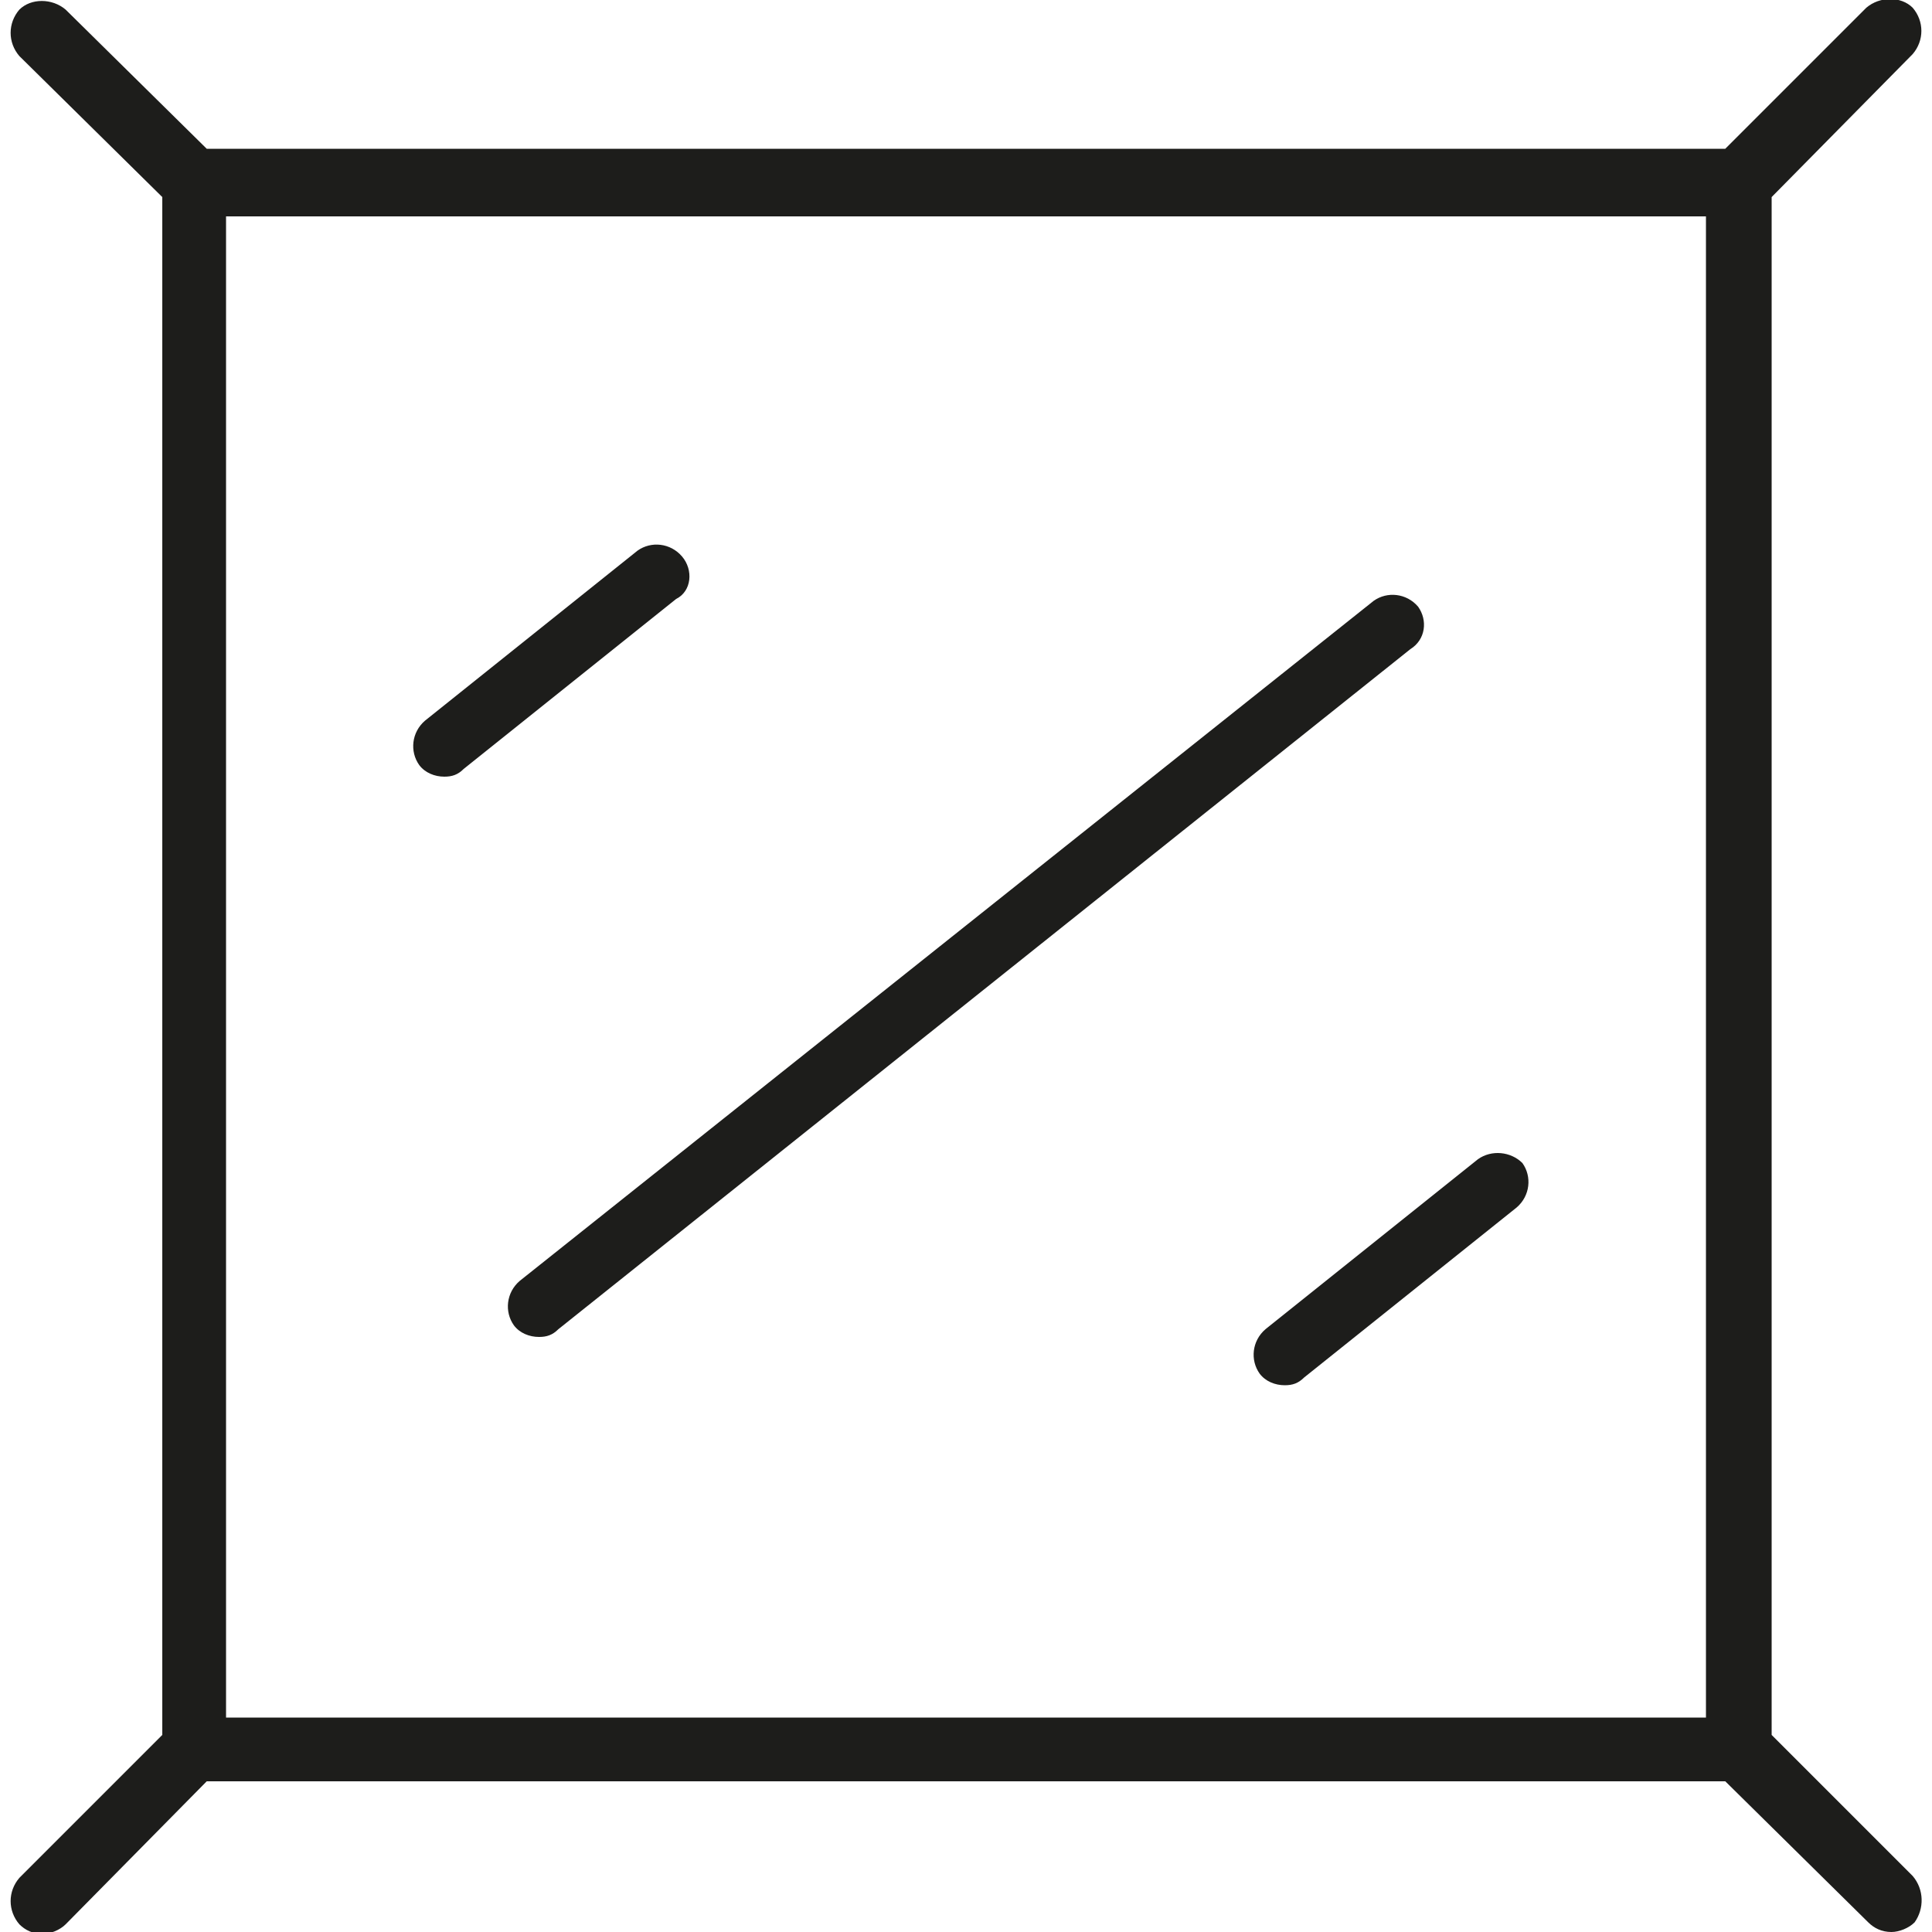
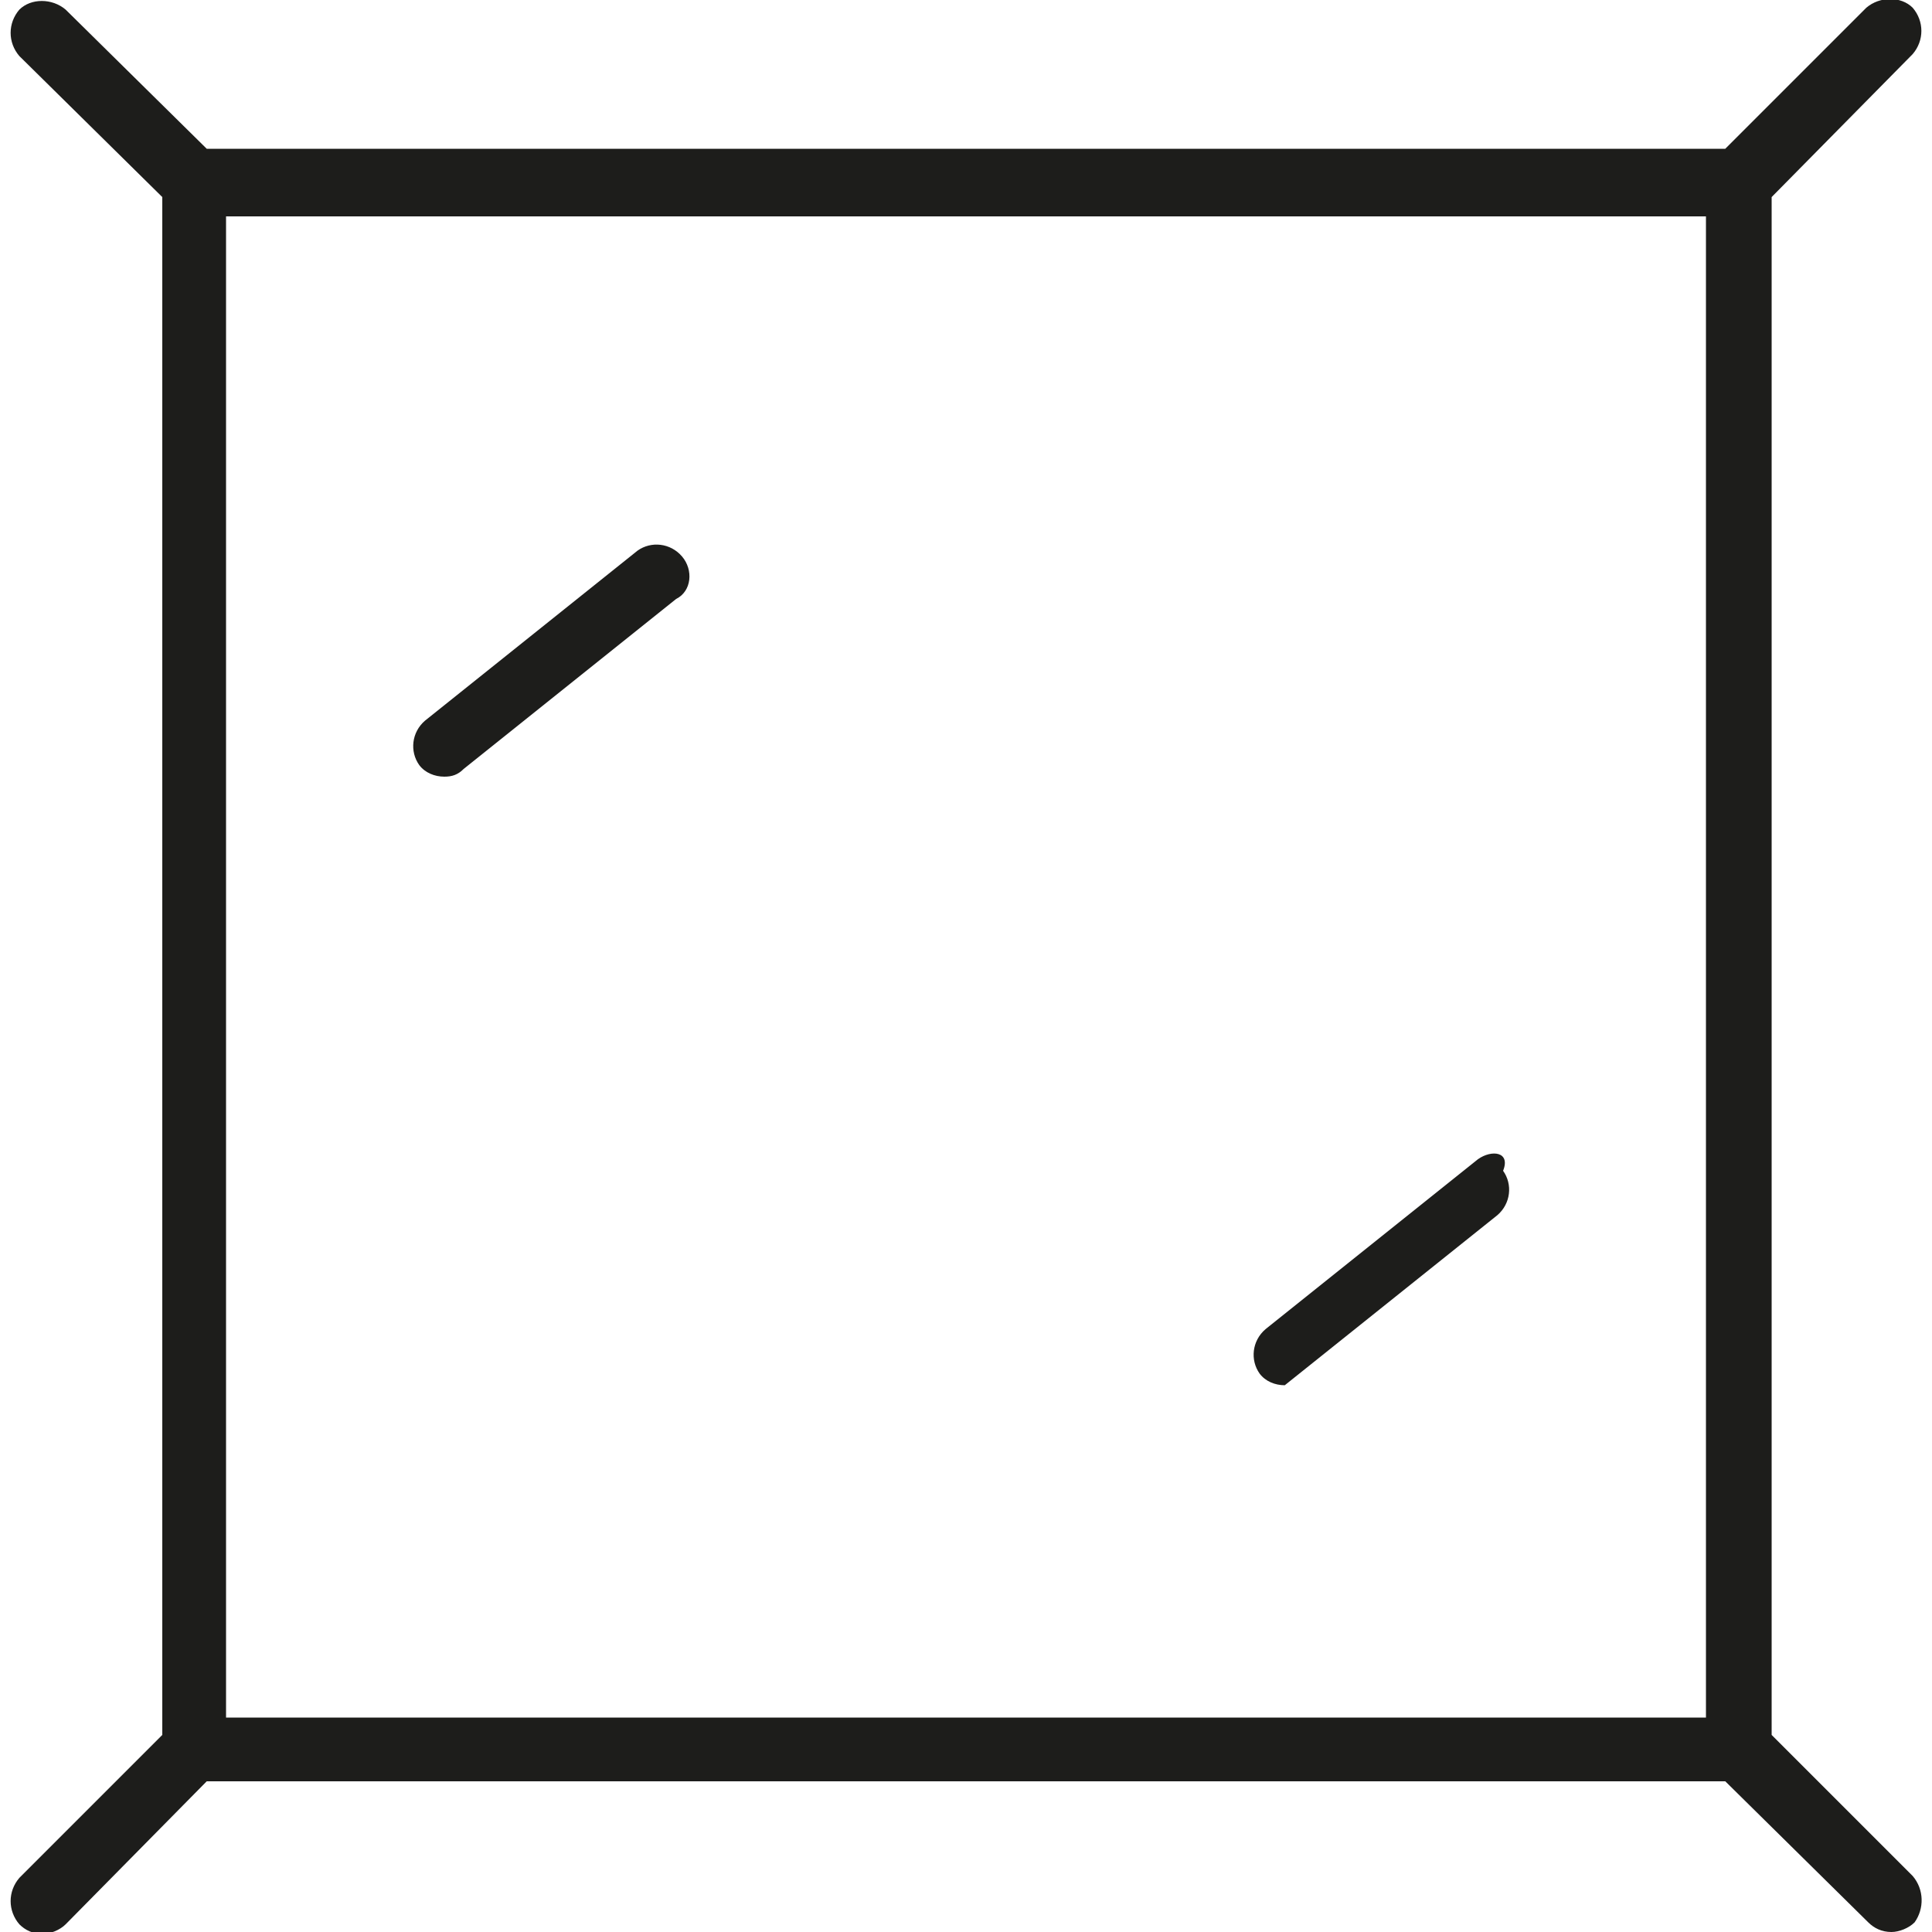
<svg xmlns="http://www.w3.org/2000/svg" version="1.1" id="Calque_1" x="0px" y="0px" viewBox="0 0 100 100" style="enable-background:new 0 0 100 100;" xml:space="preserve">
  <style type="text/css">
	.st0{fill:#1D1D1B;}
</style>
  <g>
-     <path class="st0" d="M73.4,31.4c-0.6-0.7-1.6-0.8-2.3-0.3L26.9,66.3c-0.7,0.6-0.8,1.6-0.3,2.3c0.3,0.4,0.8,0.6,1.3,0.6   c0.4,0,0.7-0.1,1-0.4l44.1-35.2C73.8,33.1,73.9,32.1,73.4,31.4z" />
    <path class="st0" d="M35.3,28.8c-0.6-0.7-1.6-0.8-2.3-0.3l-11,8.8c-0.7,0.6-0.8,1.6-0.3,2.3c0.3,0.4,0.8,0.6,1.3,0.6   c0.4,0,0.7-0.1,1-0.4l11-8.8C35.8,30.6,35.9,29.5,35.3,28.8z" />
-     <path class="st0" d="M76.5,60l-11,8.8c-0.7,0.6-0.8,1.6-0.3,2.3c0.3,0.4,0.8,0.6,1.3,0.6c0.4,0,0.7-0.1,1-0.4l11-8.8   c0.7-0.6,0.8-1.6,0.3-2.3C78.2,59.6,77.2,59.5,76.5,60z" />
+     <path class="st0" d="M76.5,60l-11,8.8c-0.7,0.6-0.8,1.6-0.3,2.3c0.3,0.4,0.8,0.6,1.3,0.6l11-8.8   c0.7-0.6,0.8-1.6,0.3-2.3C78.2,59.6,77.2,59.5,76.5,60z" />
    <path class="st0" d="M99,97.1l-7.3-7.3V10.2L99,2.8c0.6-0.7,0.6-1.7,0-2.4c-0.6-0.6-1.7-0.6-2.4,0l-7.3,7.3H10.7L3.4,0.5   C2.7-0.1,1.6-0.1,1,0.5C0.4,1.2,0.4,2.2,1,2.9l7.4,7.3v79.6L1,97.2c-0.6,0.7-0.6,1.7,0,2.4c0.3,0.3,0.7,0.5,1.2,0.5   c0.4,0,0.9-0.2,1.2-0.5l7.3-7.4h78.6l7.4,7.3c0.3,0.3,0.7,0.5,1.2,0.5c0.4,0,0.9-0.2,1.2-0.5C99.6,98.8,99.6,97.8,99,97.1z    M11.7,11.2h76.6v77.7H11.7V11.2z" />
  </g>
</svg>